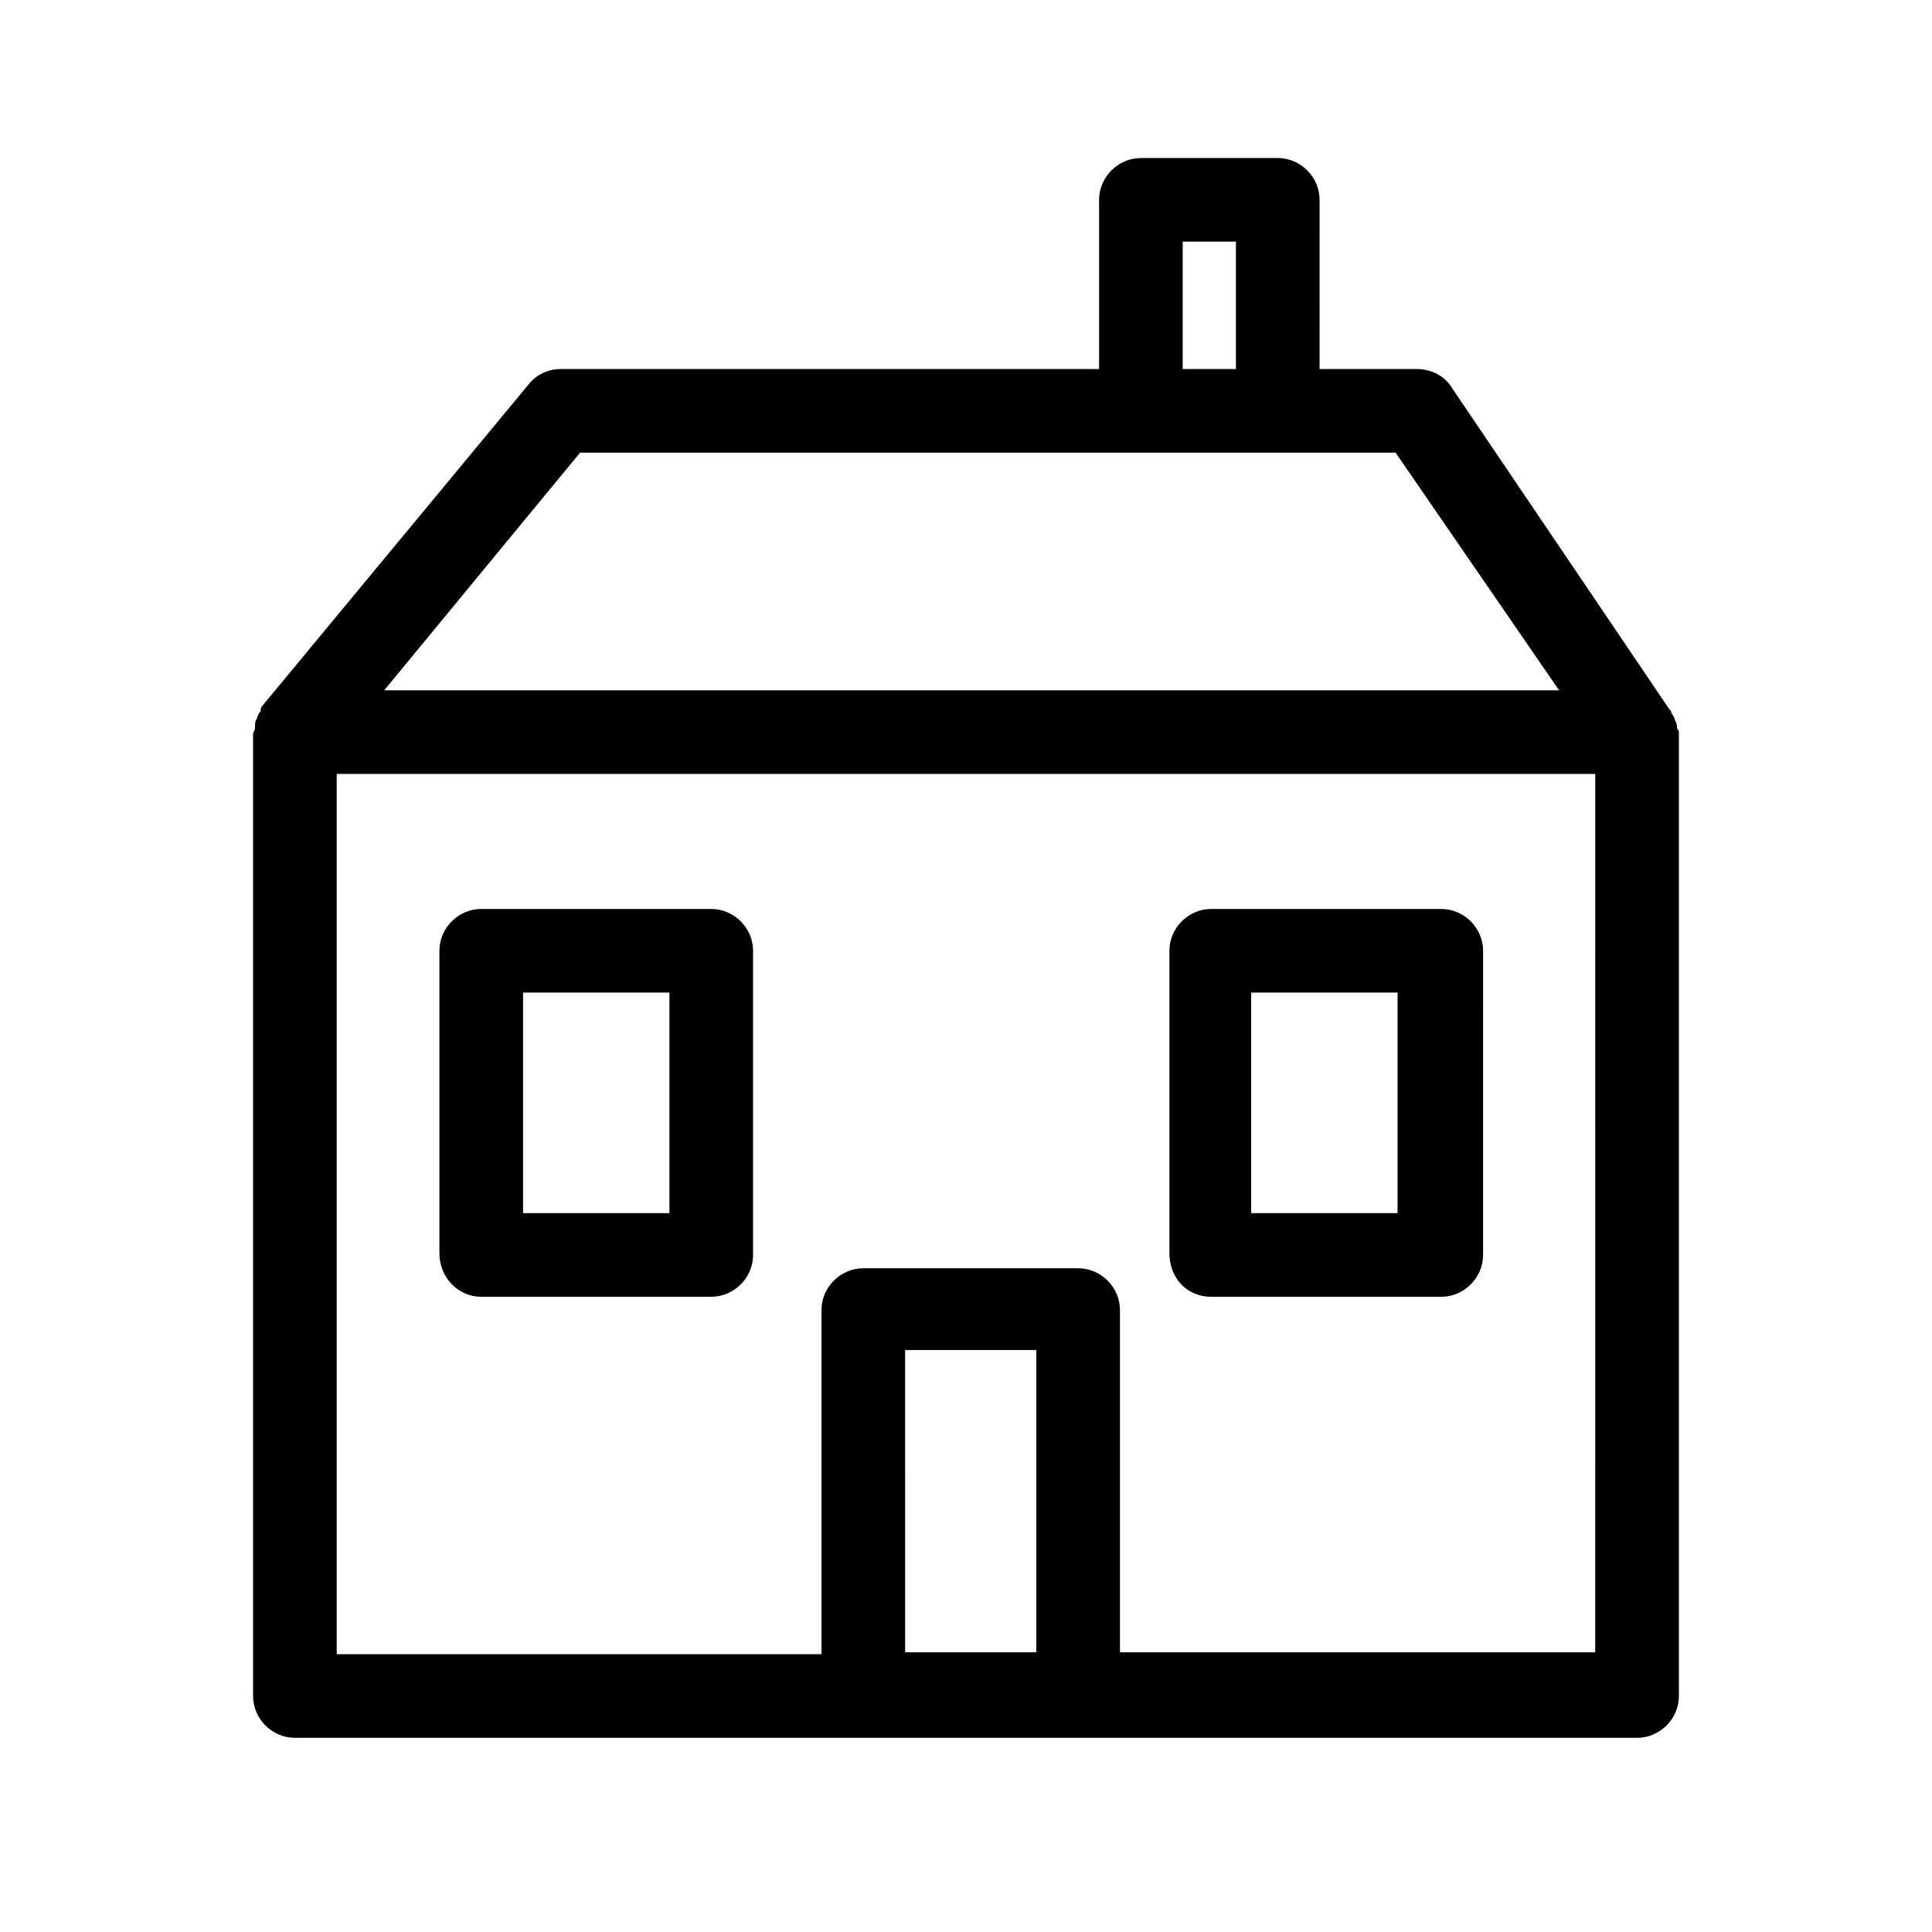
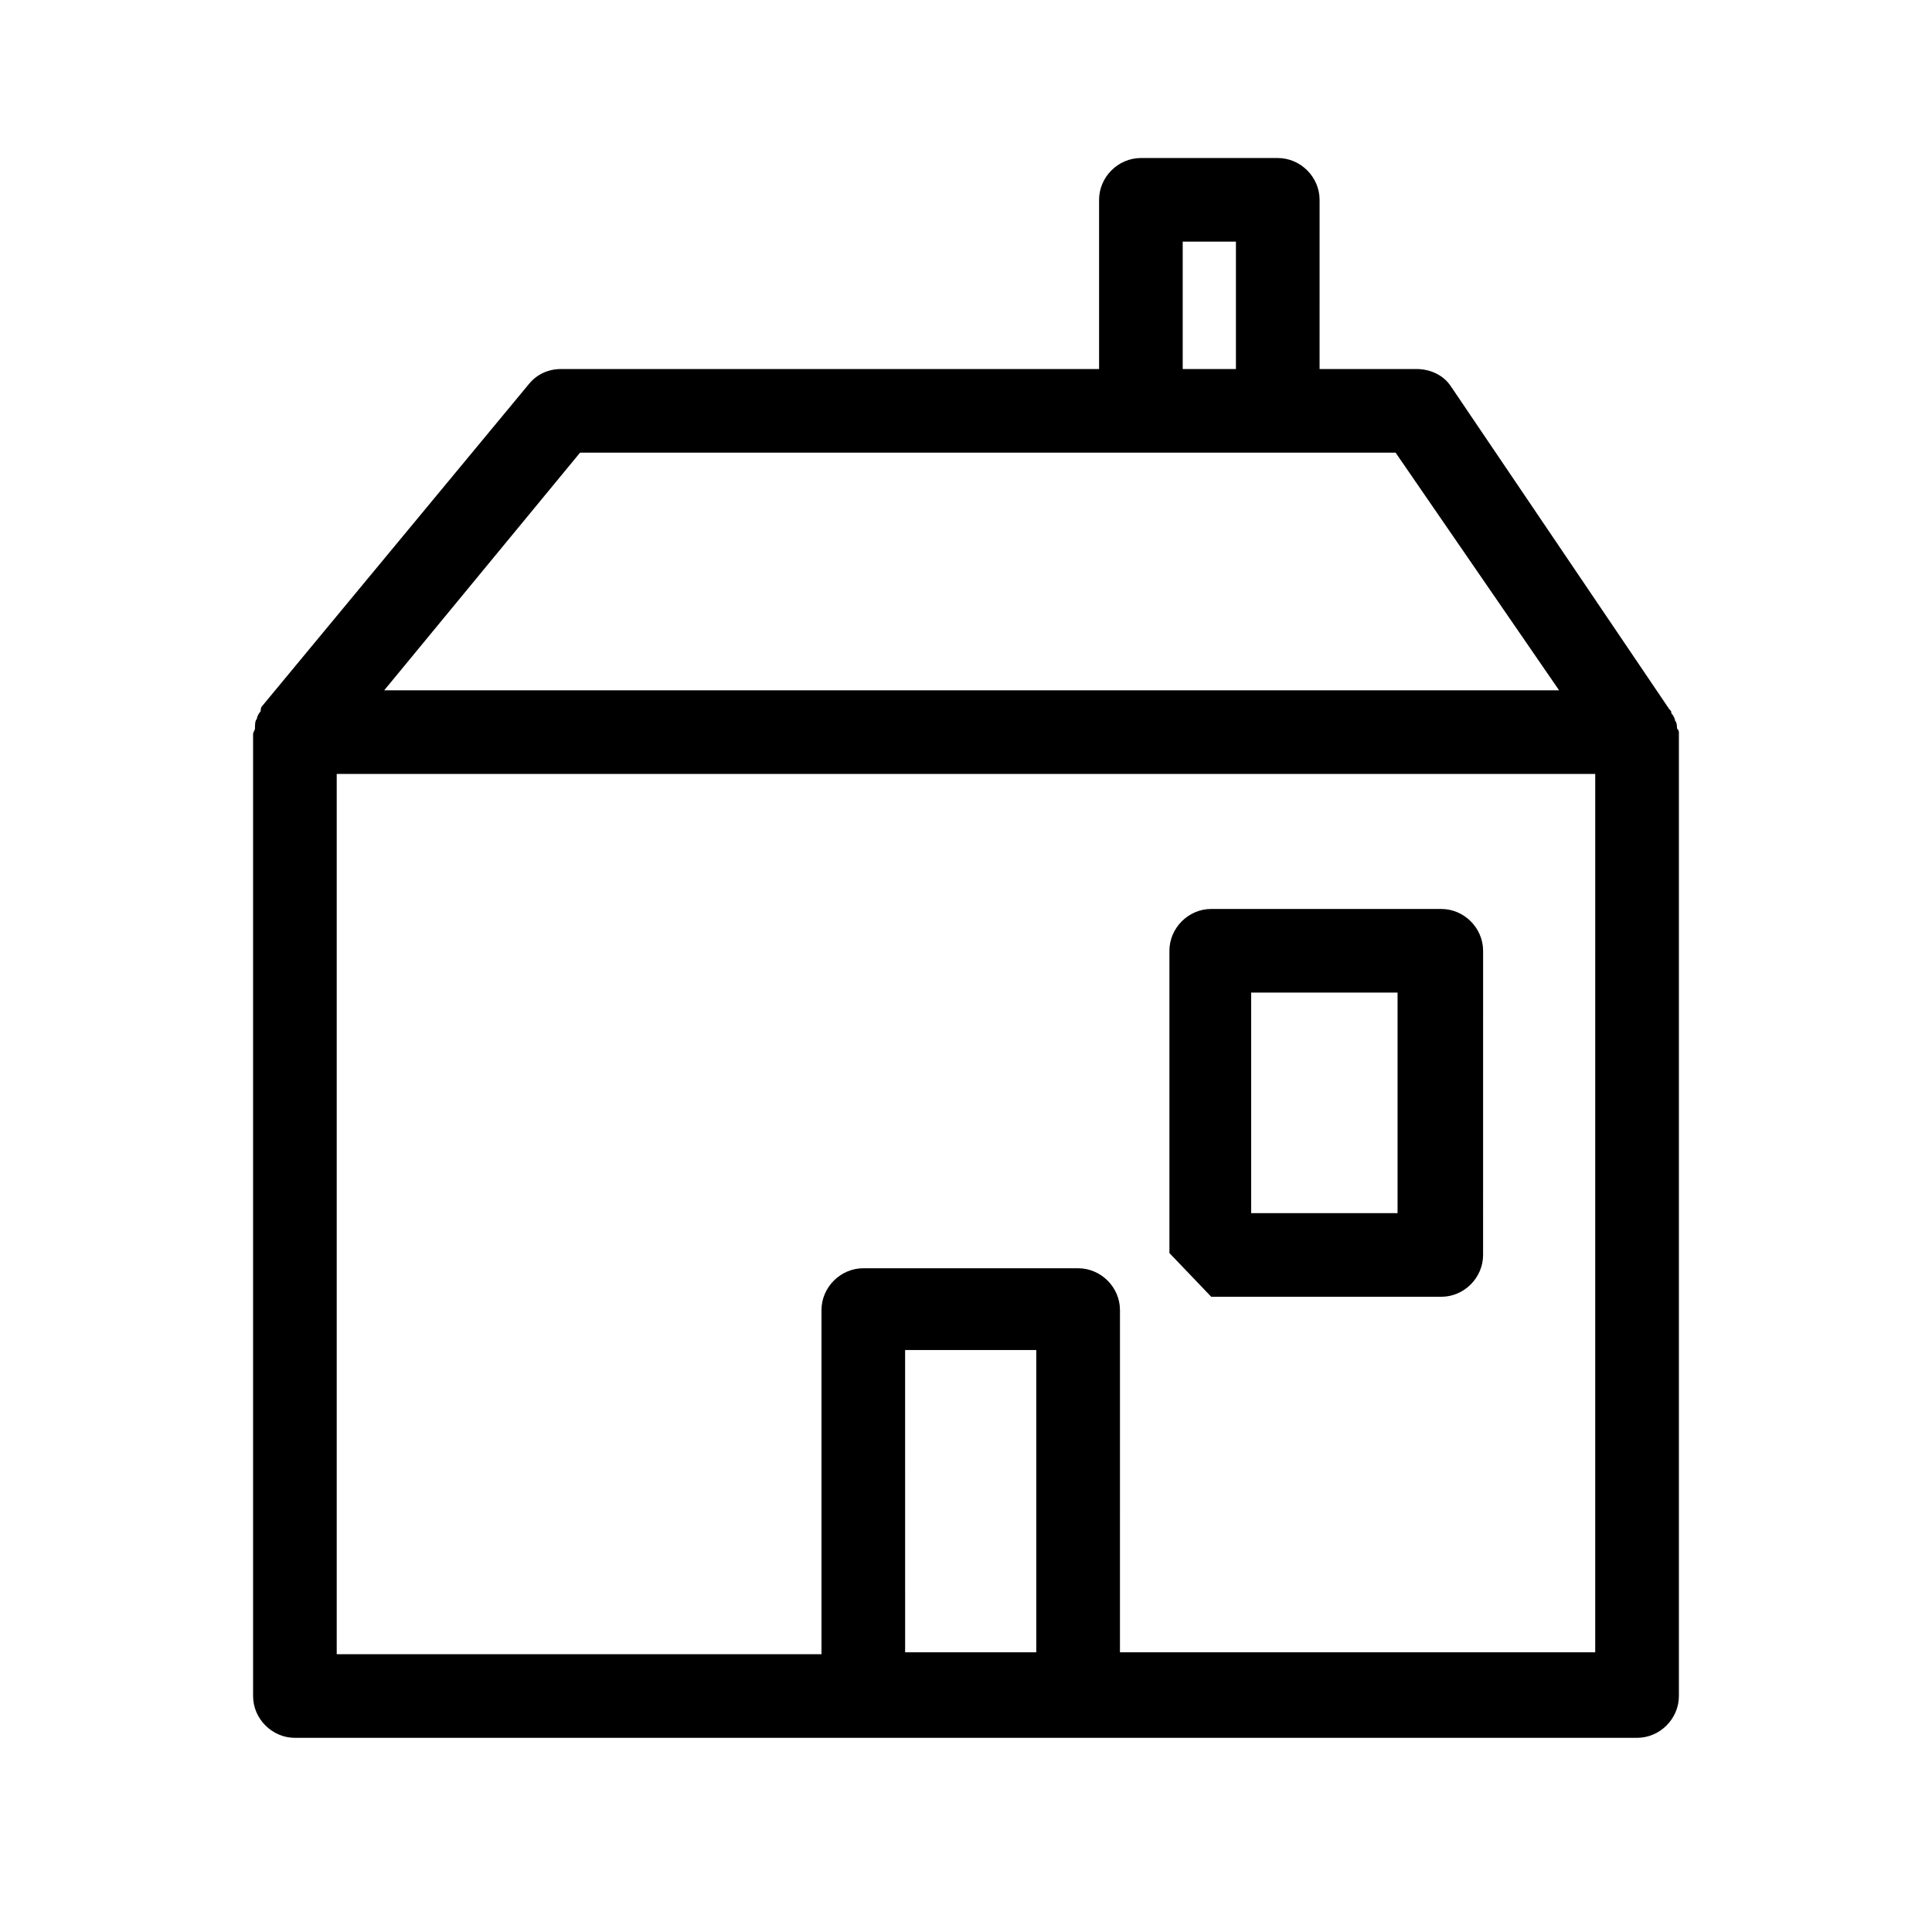
<svg xmlns="http://www.w3.org/2000/svg" fill="#000000" width="800px" height="800px" version="1.1" viewBox="144 144 512 512">
  <g>
    <path d="m588.42 337.02c0-0.504 0-1.512-0.504-2.016 0-0.504-0.504-1.512-1.008-2.016 0-0.504 0-0.504-0.504-1.008l-57.938-85.648c-2.016-3.023-5.543-4.535-9.07-4.535h-25.695l0.004-44.836c0-6.047-5.039-11.082-11.082-11.082h-36.273c-6.047 0-11.082 5.039-11.082 11.082v44.84l-142.58-0.004c-3.527 0-6.551 1.512-8.566 4.031l-70.531 85.145c-0.504 0.504-0.504 1.008-0.504 1.512-0.504 0.504-1.008 1.512-1.008 2.016-0.504 0.504-0.504 1.512-0.504 2.519 0 0.504-0.504 1.008-0.504 1.512v254.93c0 6.047 5.039 11.082 11.082 11.082h355.69c6.047 0 11.082-5.039 11.082-11.082v-255.43c0-0.504-0.504-1.008-0.504-1.008zm-130.99-128.98h14.105v33.754h-14.105zm-159.71 55.922h216.13l43.328 62.977h-311.36zm120.91 317.91h-34.762l-0.004-80.105h34.762zm148.12 0h-125.95l0.004-90.688c0-6.047-5.039-11.082-11.082-11.082h-56.934c-6.047 0-11.082 5.039-11.082 11.082v91.191h-128.47v-233.27h333.52z" />
-     <path d="m271.53 487.66h60.961c6.047 0 11.082-5.039 11.082-11.082v-80.609c0-6.047-5.039-11.082-11.082-11.082l-60.961-0.004c-6.047 0-11.082 5.039-11.082 11.082v80.105c-0.004 6.555 5.035 11.59 11.082 11.59zm11.082-80.609h38.793v58.441h-38.793z" />
-     <path d="m464.99 487.66h60.961c6.047 0 11.082-5.039 11.082-11.082l0.004-80.609c0-6.047-5.039-11.082-11.082-11.082l-60.965-0.004c-6.047 0-11.082 5.039-11.082 11.082v80.105c0 6.555 4.535 11.59 11.082 11.59zm10.582-80.609h38.793v58.441h-38.793z" />
+     <path d="m464.99 487.66h60.961c6.047 0 11.082-5.039 11.082-11.082l0.004-80.609c0-6.047-5.039-11.082-11.082-11.082l-60.965-0.004c-6.047 0-11.082 5.039-11.082 11.082v80.105zm10.582-80.609h38.793v58.441h-38.793z" />
  </g>
</svg>